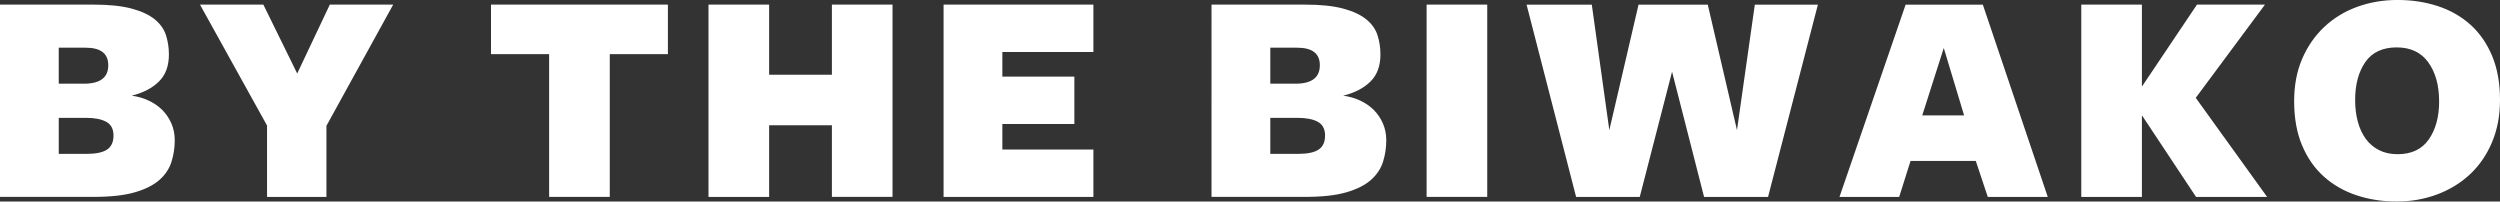
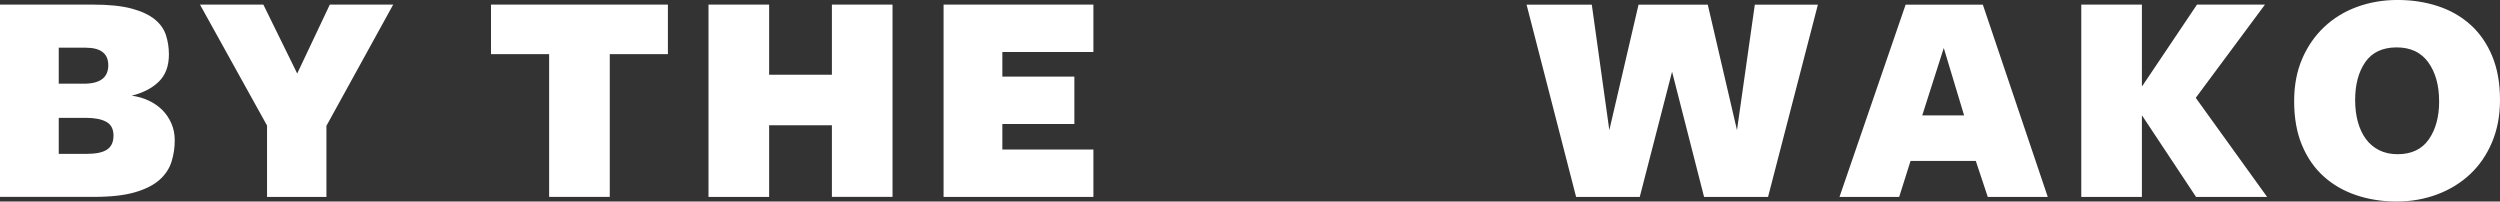
<svg xmlns="http://www.w3.org/2000/svg" id="_レイヤー_1" data-name="レイヤー 1" viewBox="0 0 744.35 60">
  <rect x="0" y="0" width="744.35" height="60" fill="#333333" stroke="none" />
  <defs>
    <style>
      .cls-1 {
        fill: #fff;
      }
    </style>
  </defs>
  <path class="cls-1" d="M39.21,28.49c1.83.24,3.53.73,5.08,1.47,1.56.73,2.9,1.66,4.03,2.79,1.13,1.13,2.03,2.46,2.7,3.98.67,1.53,1.01,3.21,1.01,5.04,0,2.2-.32,4.32-.96,6.37-.64,2.05-1.83,3.85-3.57,5.4s-4.18,2.79-7.33,3.71c-3.15.92-7.25,1.37-12.32,1.37H0V1.37h27.76c4.7,0,8.52.4,11.45,1.19,2.93.79,5.22,1.86,6.87,3.21,1.65,1.34,2.76,2.92,3.34,4.72.58,1.8.87,3.71.87,5.73,0,3.42-.99,6.11-2.98,8.06-1.99,1.96-4.69,3.36-8.11,4.21ZM32.24,19.42c0-3.48-2.25-5.22-6.74-5.22h-8.01v10.72h7.47c4.86,0,7.28-1.83,7.28-5.5ZM33.8,40.4c0-1.95-.71-3.33-2.14-4.12-1.43-.79-3.42-1.19-5.97-1.19h-8.2v10.72h8.38c2.73,0,4.74-.43,6.01-1.28s1.91-2.23,1.91-4.12Z" />
  <path class="cls-1" d="M97.19,37.47v21.16h-17.68v-21.25L59.54,1.37h18.87l10.08,20.52L98.2,1.37h18.87l-19.88,36.09Z" />
  <path class="cls-1" d="M181.55,16.12v42.5h-18.05V16.12h-17.31V1.37h52.67v14.75h-17.31Z" />
  <path class="cls-1" d="M247.69,58.63v-21.34h-18.69v21.34h-18.05V1.37h18.05v20.89h18.69V1.37h18.05v57.25h-18.05Z" />
  <path class="cls-1" d="M280.94,58.63V1.37h44.61v14.11h-27.11v7.33h21.44v14.11h-21.44v7.6h27.11v14.11h-44.61Z" />
-   <path class="cls-1" d="M399.93,28.49c1.83.24,3.53.73,5.08,1.47,1.56.73,2.9,1.66,4.03,2.79,1.13,1.13,2.03,2.46,2.7,3.98.67,1.53,1.01,3.21,1.01,5.04,0,2.2-.32,4.32-.96,6.37-.64,2.05-1.83,3.85-3.57,5.4s-4.18,2.79-7.33,3.71c-3.15.92-7.25,1.37-12.32,1.37h-27.85V1.37h27.76c4.7,0,8.52.4,11.45,1.19,2.93.79,5.22,1.86,6.87,3.21,1.65,1.34,2.76,2.92,3.34,4.72.58,1.8.87,3.71.87,5.73,0,3.42-.99,6.11-2.98,8.06-1.98,1.96-4.69,3.36-8.11,4.21ZM392.97,19.42c0-3.48-2.25-5.22-6.74-5.22h-8.01v10.72h7.47c4.86,0,7.28-1.83,7.28-5.5ZM394.53,40.4c0-1.95-.71-3.33-2.14-4.12-1.43-.79-3.42-1.19-5.97-1.19h-8.2v10.72h8.38c2.73,0,4.74-.43,6.01-1.28s1.91-2.23,1.91-4.12Z" />
-   <path class="cls-1" d="M424.76,58.63V1.37h18.05v57.25h-18.05Z" />
  <path class="cls-1" d="M488.23,58.63h-18.96l-14.75-57.25h19.42l5.22,37.37,8.7-37.37h20.61l8.7,37.37,5.31-37.37h18.78l-14.84,57.25h-19.05l-9.53-37.28-9.62,37.28Z" />
  <path class="cls-1" d="M609.7,58.63h-17.86l-3.57-10.72h-19.42l-3.39,10.72h-17.77l19.69-57.25h22.99l19.33,57.25ZM578.74,14.29l-6.41,20.06h12.46l-6.05-20.06Z" />
  <path class="cls-1" d="M637.82,25.65l16.31-24.28h20.24l-20.61,27.76,21.25,29.5h-21.16l-16.03-24.18h-.09v24.18h-18.05V1.37h18.05v24.28h.09Z" />
  <path class="cls-1" d="M744.35,29.77c0,4.64-.79,8.84-2.38,12.59-1.59,3.76-3.77,6.93-6.55,9.53-2.78,2.6-6.05,4.6-9.8,6-3.76,1.4-7.77,2.11-12.05,2.11s-8.28-.63-12-1.88c-3.73-1.25-6.96-3.11-9.71-5.59-2.75-2.47-4.9-5.57-6.46-9.3-1.56-3.72-2.34-8.09-2.34-13.1,0-4.7.79-8.9,2.38-12.6,1.59-3.69,3.77-6.85,6.55-9.48,2.78-2.62,6.05-4.63,9.8-6,3.76-1.37,7.77-2.06,12.05-2.06s8.27.61,12,1.83c3.72,1.22,6.96,3.07,9.71,5.54,2.75,2.47,4.9,5.57,6.46,9.3,1.56,3.73,2.34,8.09,2.34,13.1ZM726.22,30.14c0-4.73-1.07-8.58-3.21-11.56-2.14-2.98-5.28-4.47-9.43-4.47s-7.33,1.46-9.34,4.38c-2.02,2.92-3.02,6.68-3.02,11.29,0,2.4.28,4.58.82,6.54s1.34,3.65,2.38,5.07c1.04,1.41,2.35,2.52,3.94,3.32,1.59.8,3.42,1.2,5.5,1.2,4.15,0,7.25-1.47,9.3-4.42,2.05-2.95,3.07-6.72,3.07-11.33Z" />
</svg>